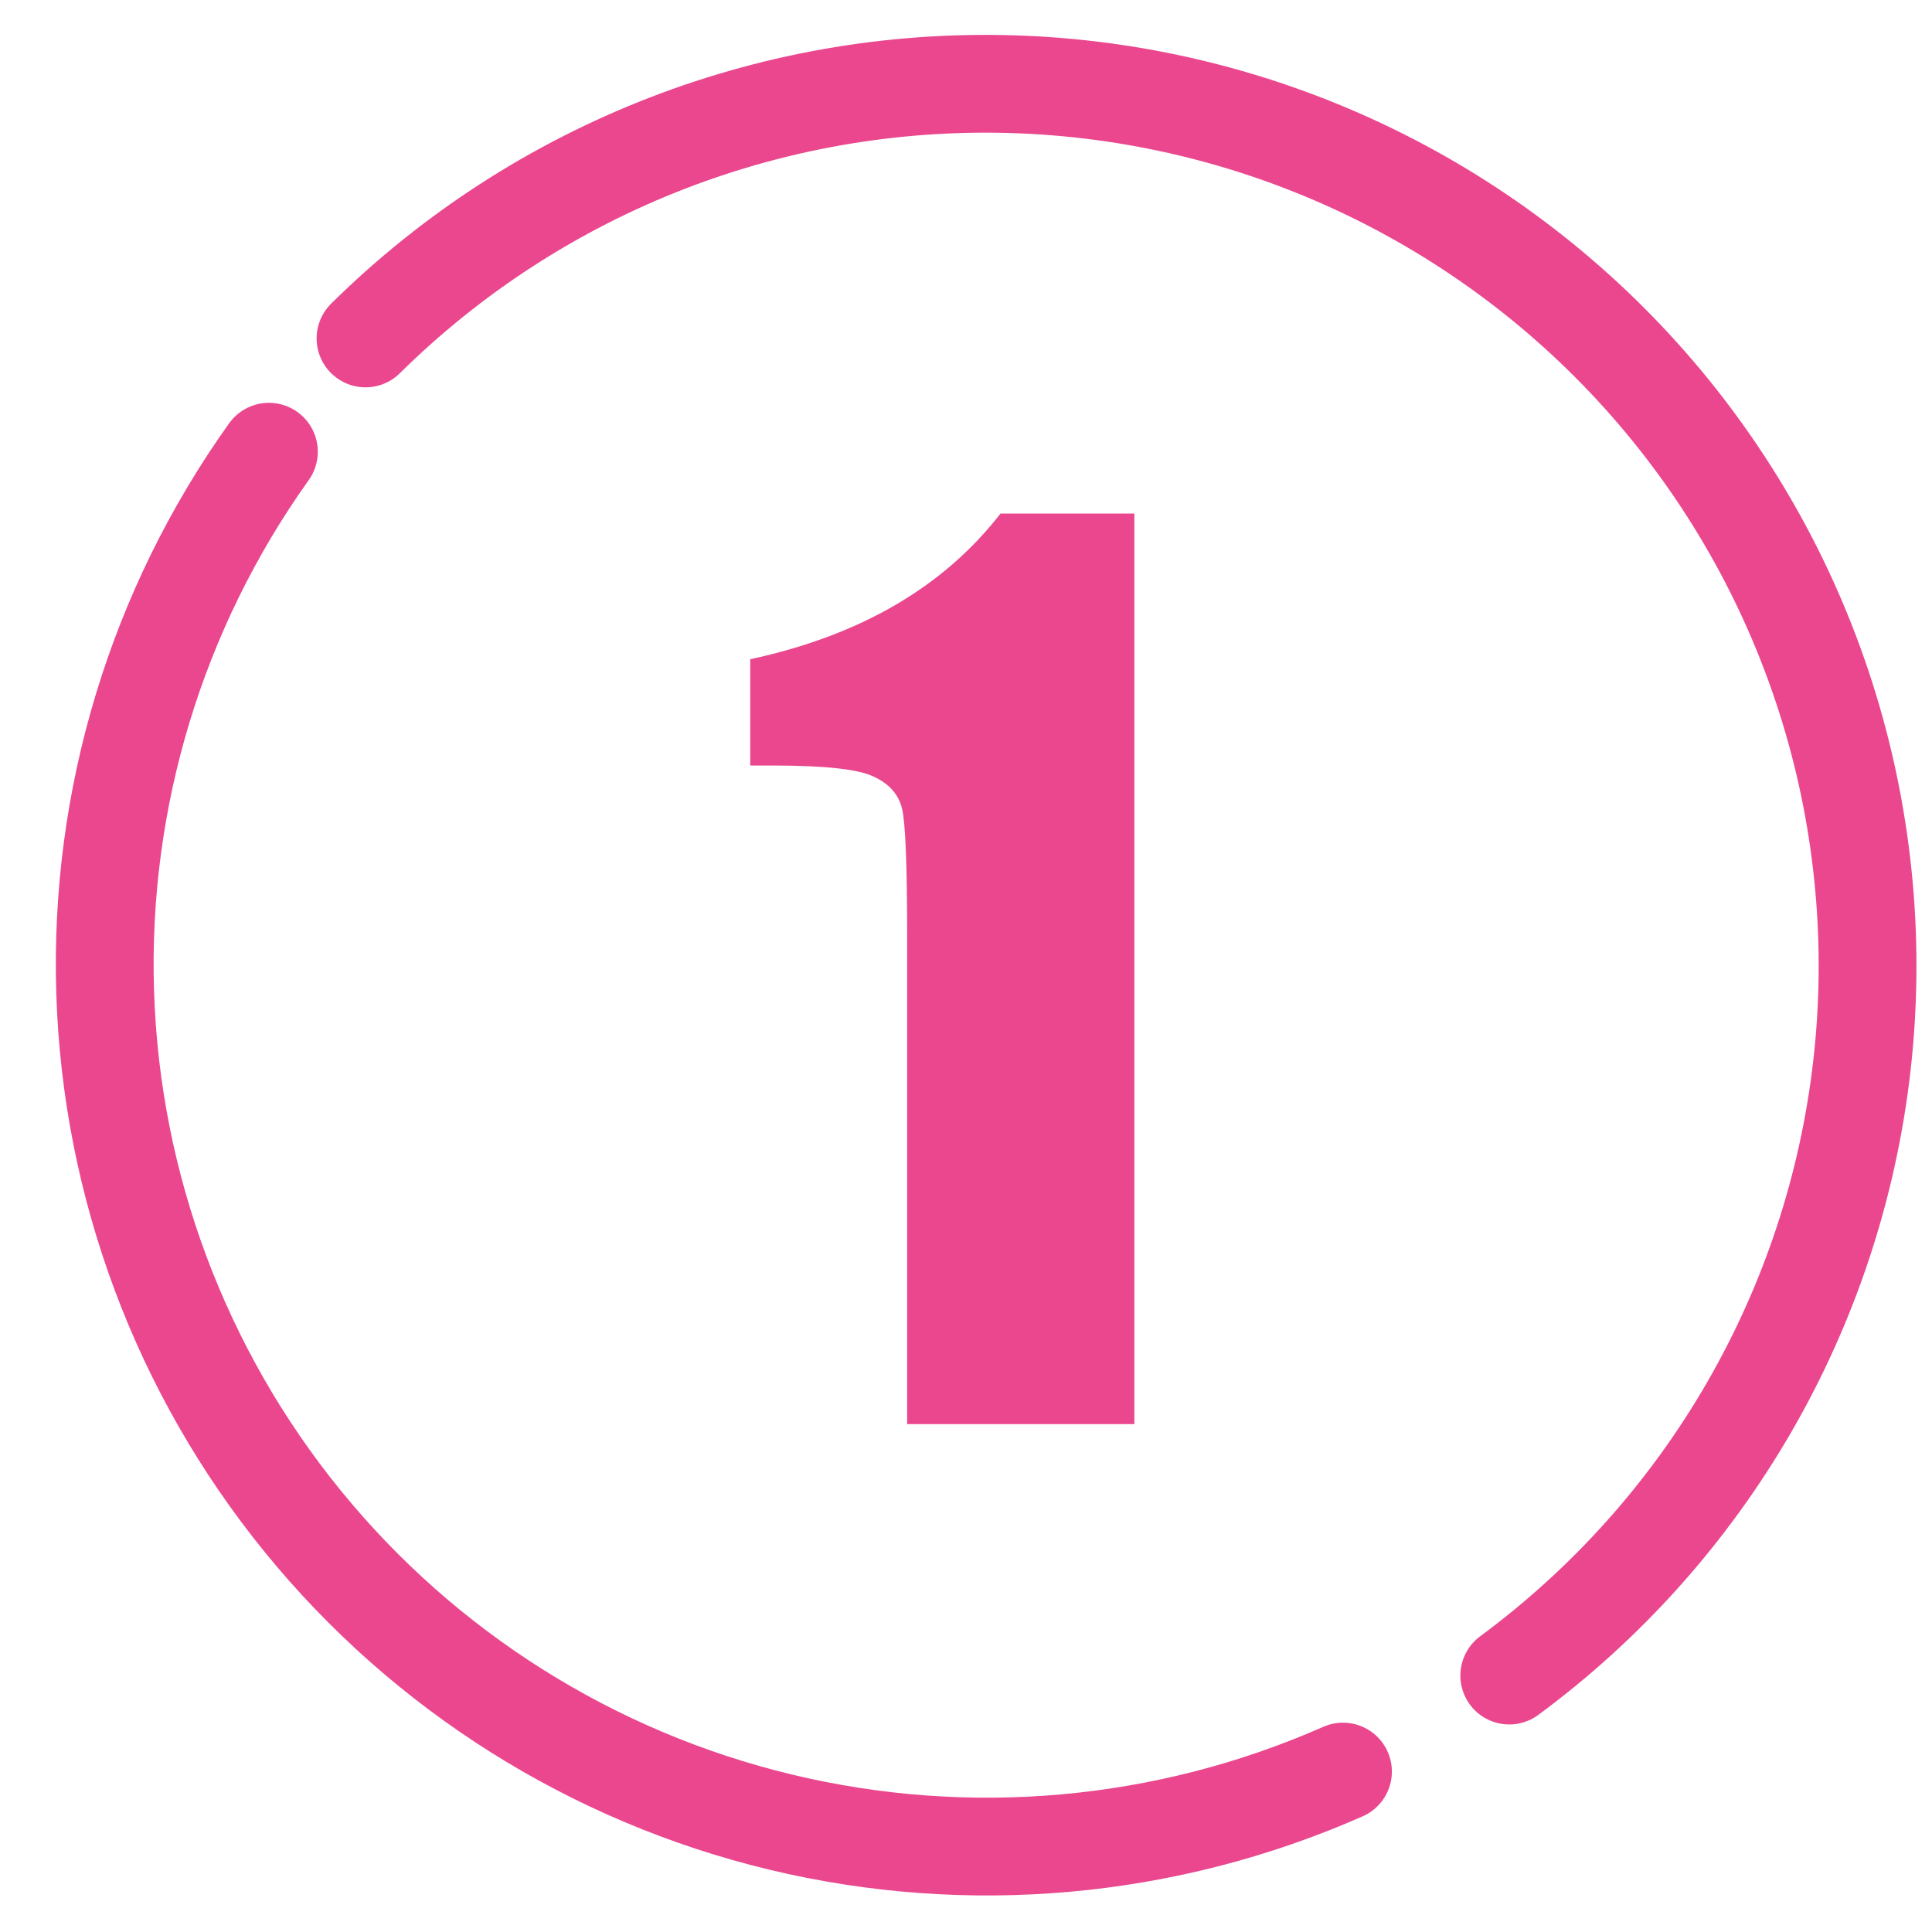
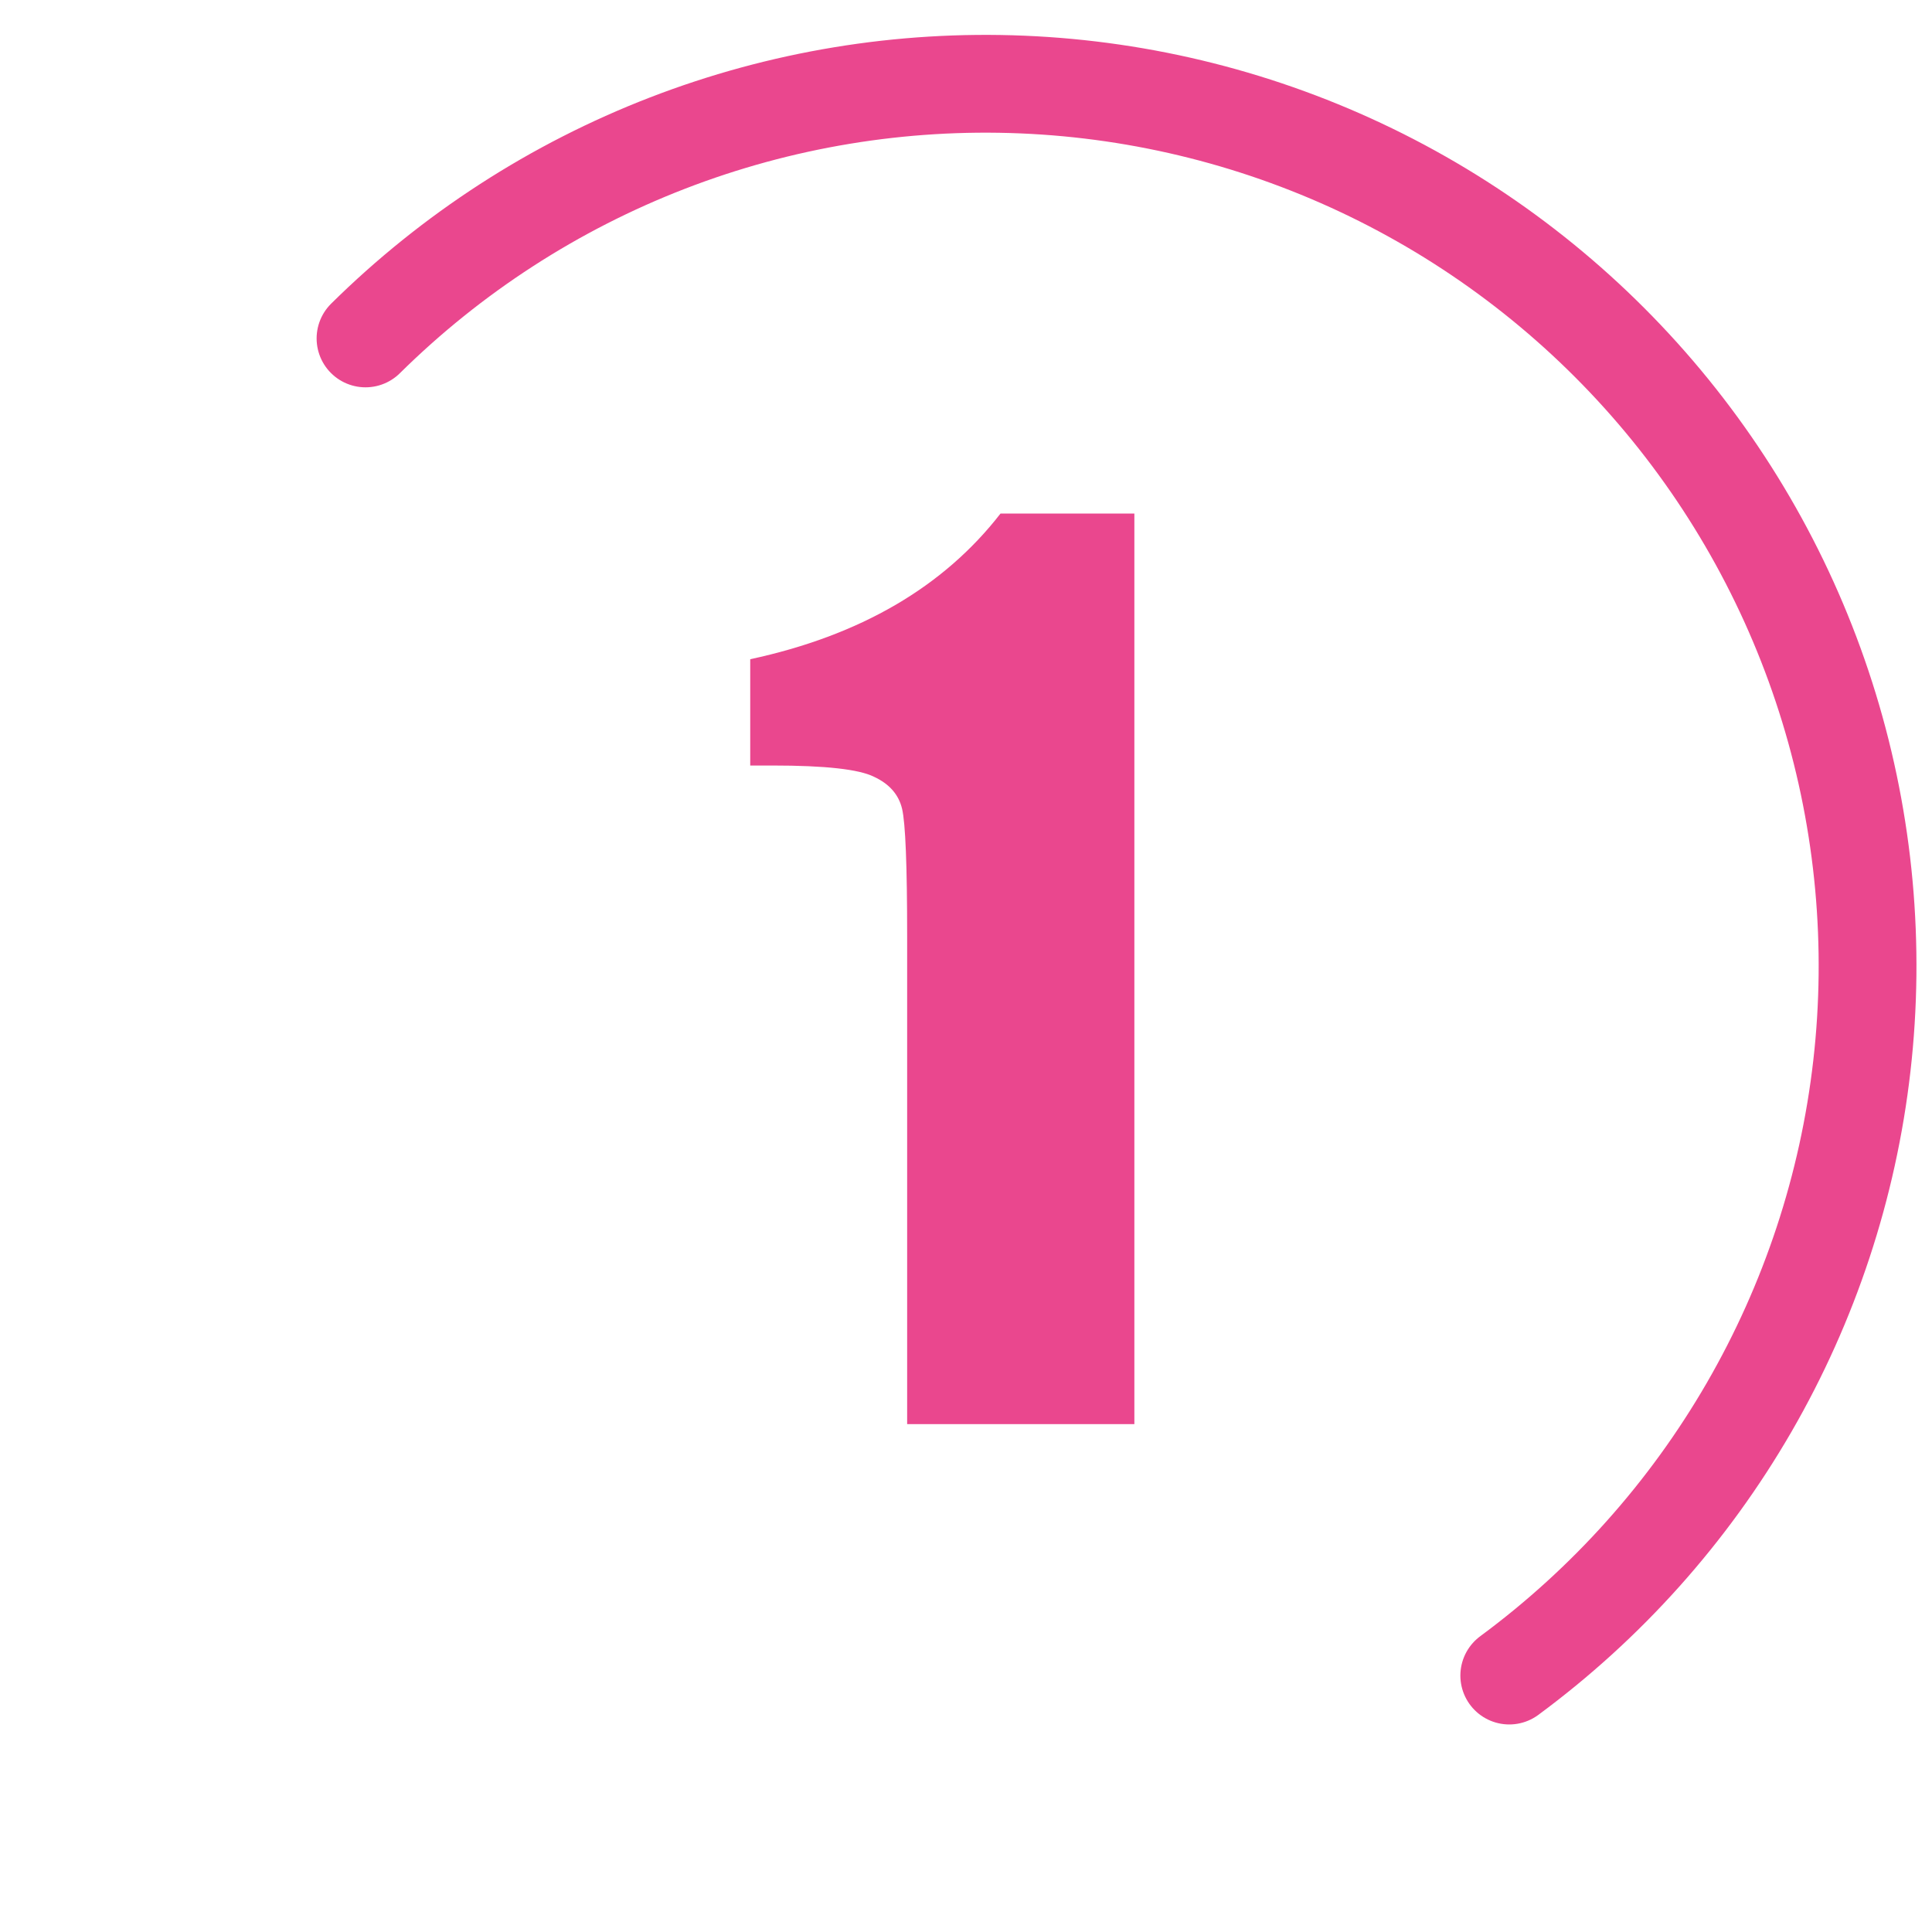
<svg xmlns="http://www.w3.org/2000/svg" width="369" height="369" viewBox="0 0 369 369" fill="none">
-   <path d="M256.5 338.359C222.716 353.258 184.975 356.648 149.077 348.008C113.179 339.369 81.113 319.178 57.808 290.539C34.502 261.901 21.249 226.401 20.084 189.496C18.919 152.592 29.908 116.326 51.361 86.275" stroke="#EA478E" stroke-width="18.676" stroke-miterlimit="10" stroke-linecap="round" />
  <path d="M69.81 64.638C86.271 48.372 105.907 35.671 127.493 27.328C149.08 18.985 172.154 15.179 195.276 16.148C218.398 17.116 241.073 22.838 261.886 32.957C282.699 43.076 301.204 57.374 316.248 74.961C331.291 92.547 342.549 113.044 349.321 135.174C356.092 157.304 358.232 180.591 355.606 203.584C352.98 226.578 345.645 248.783 334.058 268.816C322.471 288.849 306.881 306.28 288.26 320.022" stroke="#EA478E" stroke-width="18.676" stroke-miterlimit="10" stroke-linecap="round" />
  <path d="M216.658 98.084V272H173.26V178.758C173.26 165.294 172.938 157.202 172.293 154.48C171.648 151.759 169.858 149.718 166.922 148.357C164.057 146.925 157.612 146.209 147.586 146.209H143.289V125.906C164.272 121.395 180.206 112.12 191.092 98.084H216.658Z" fill="#EA478E" />
</svg>